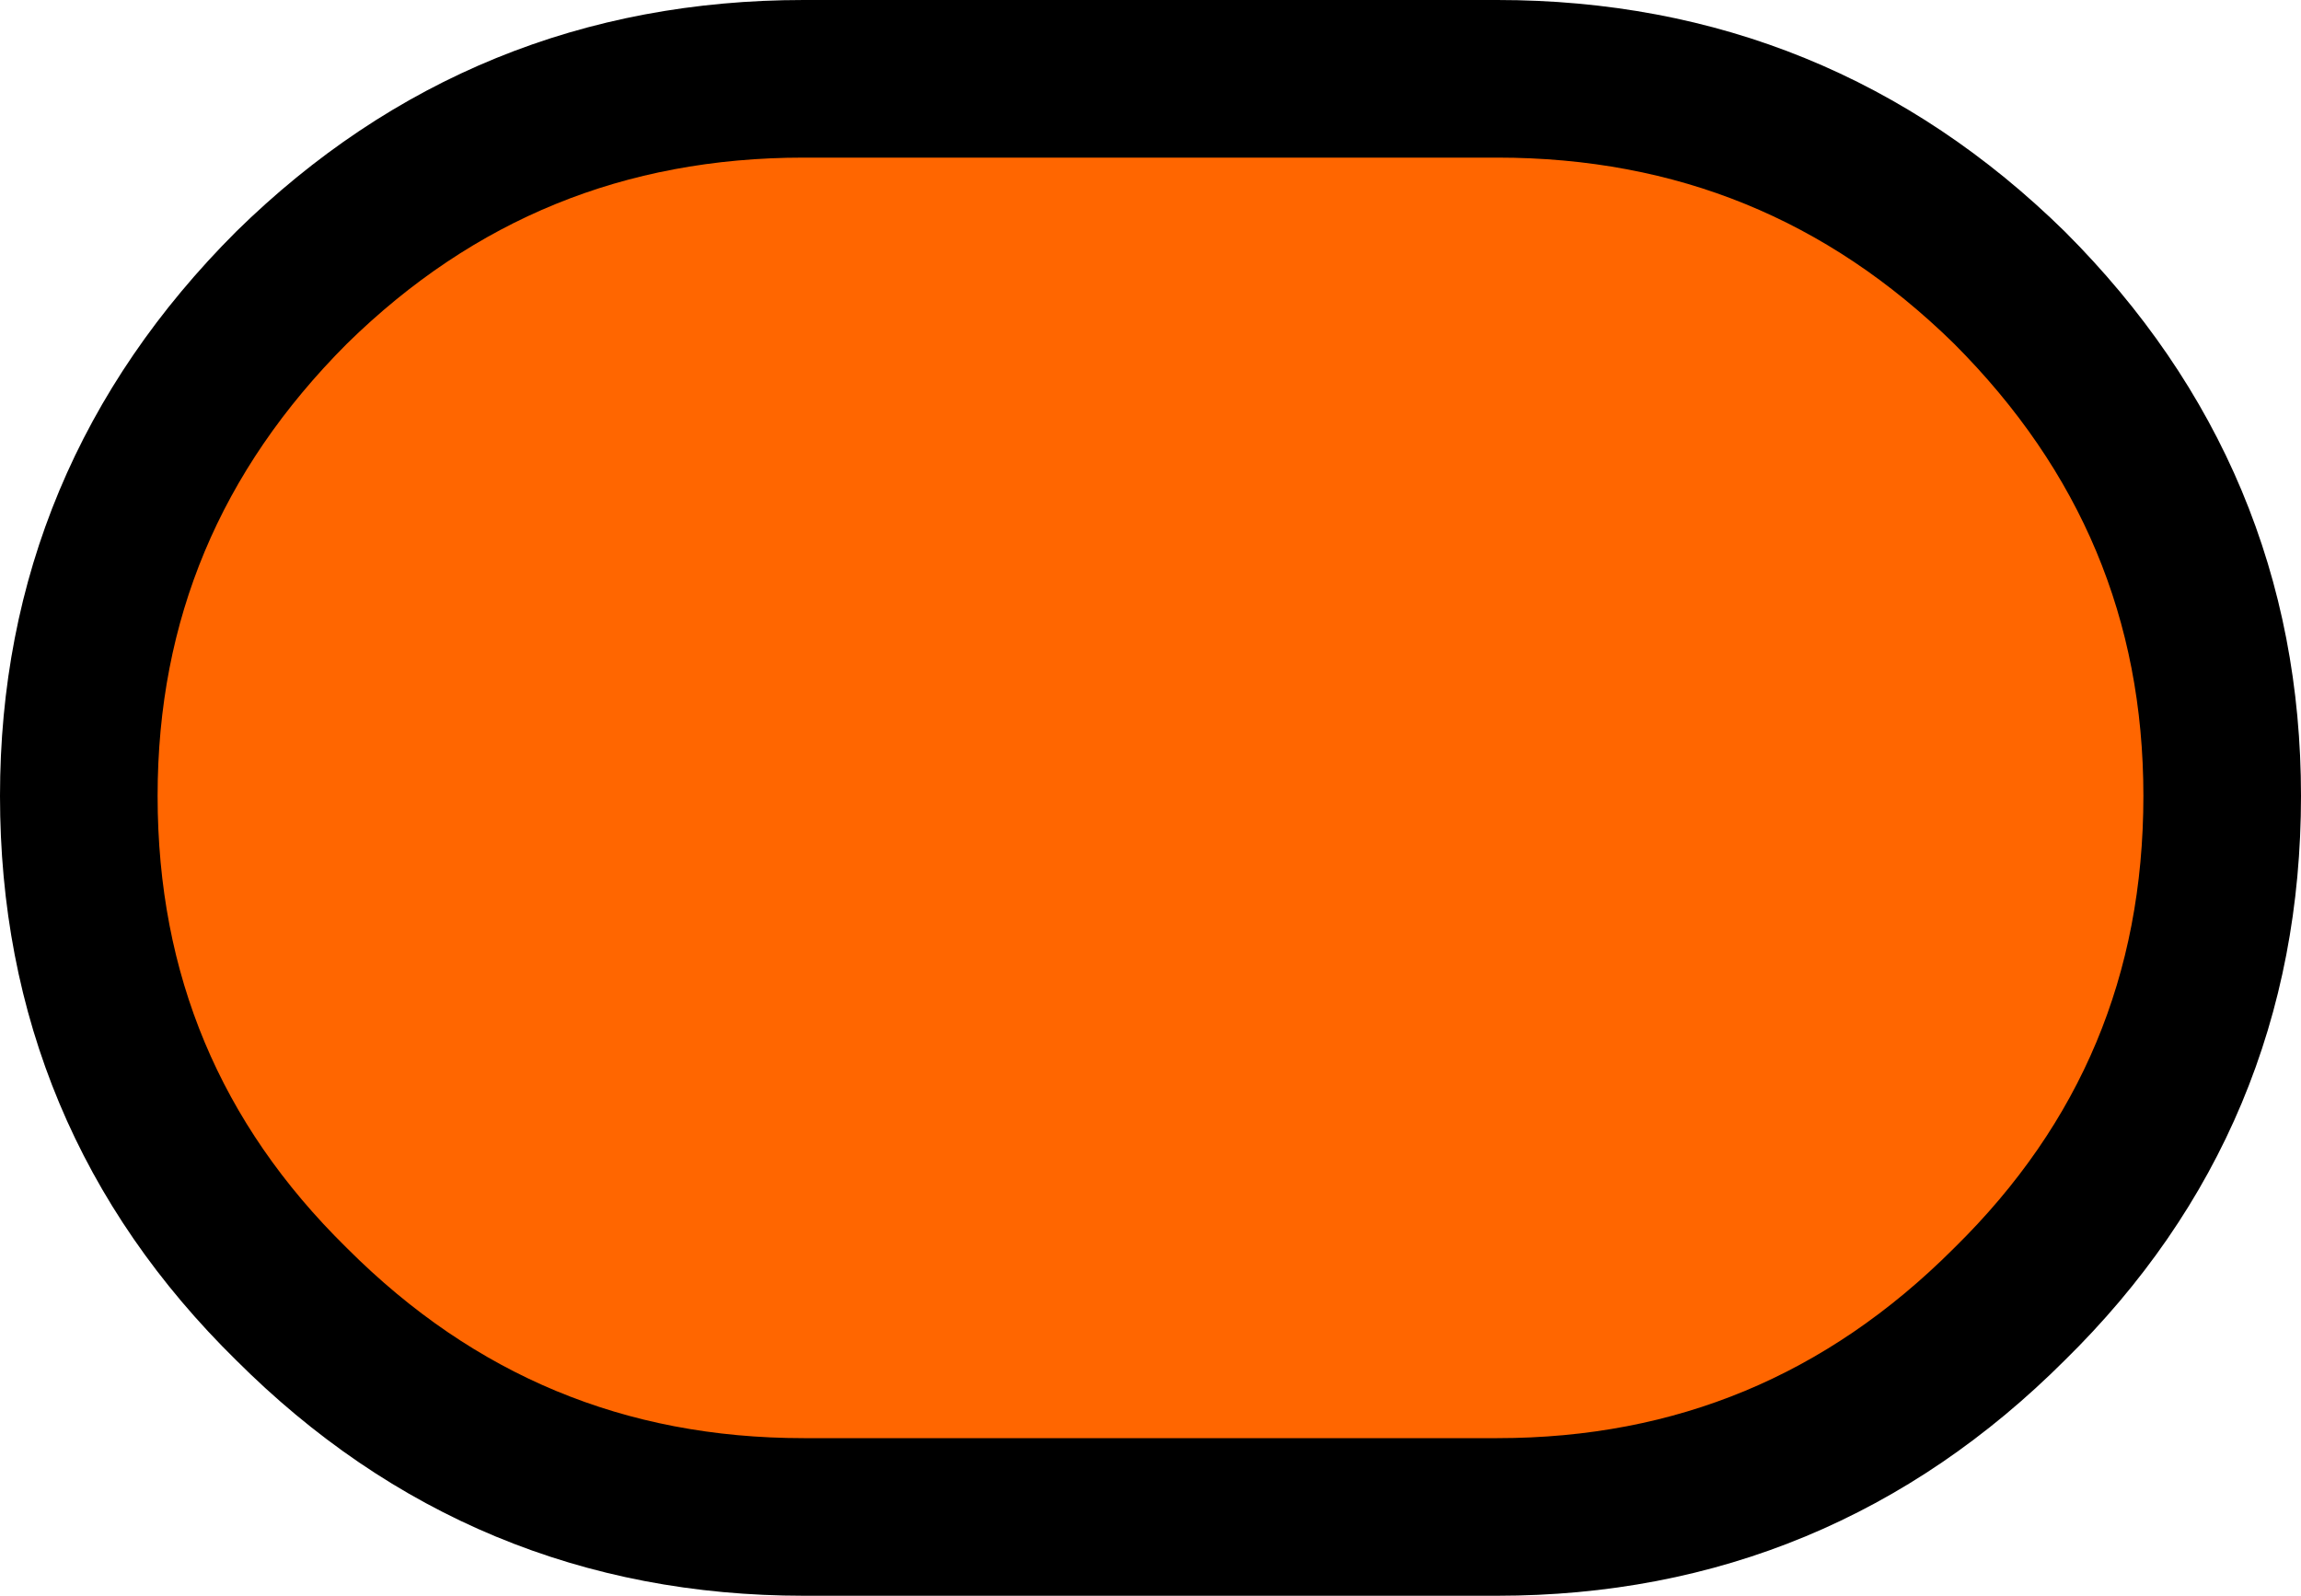
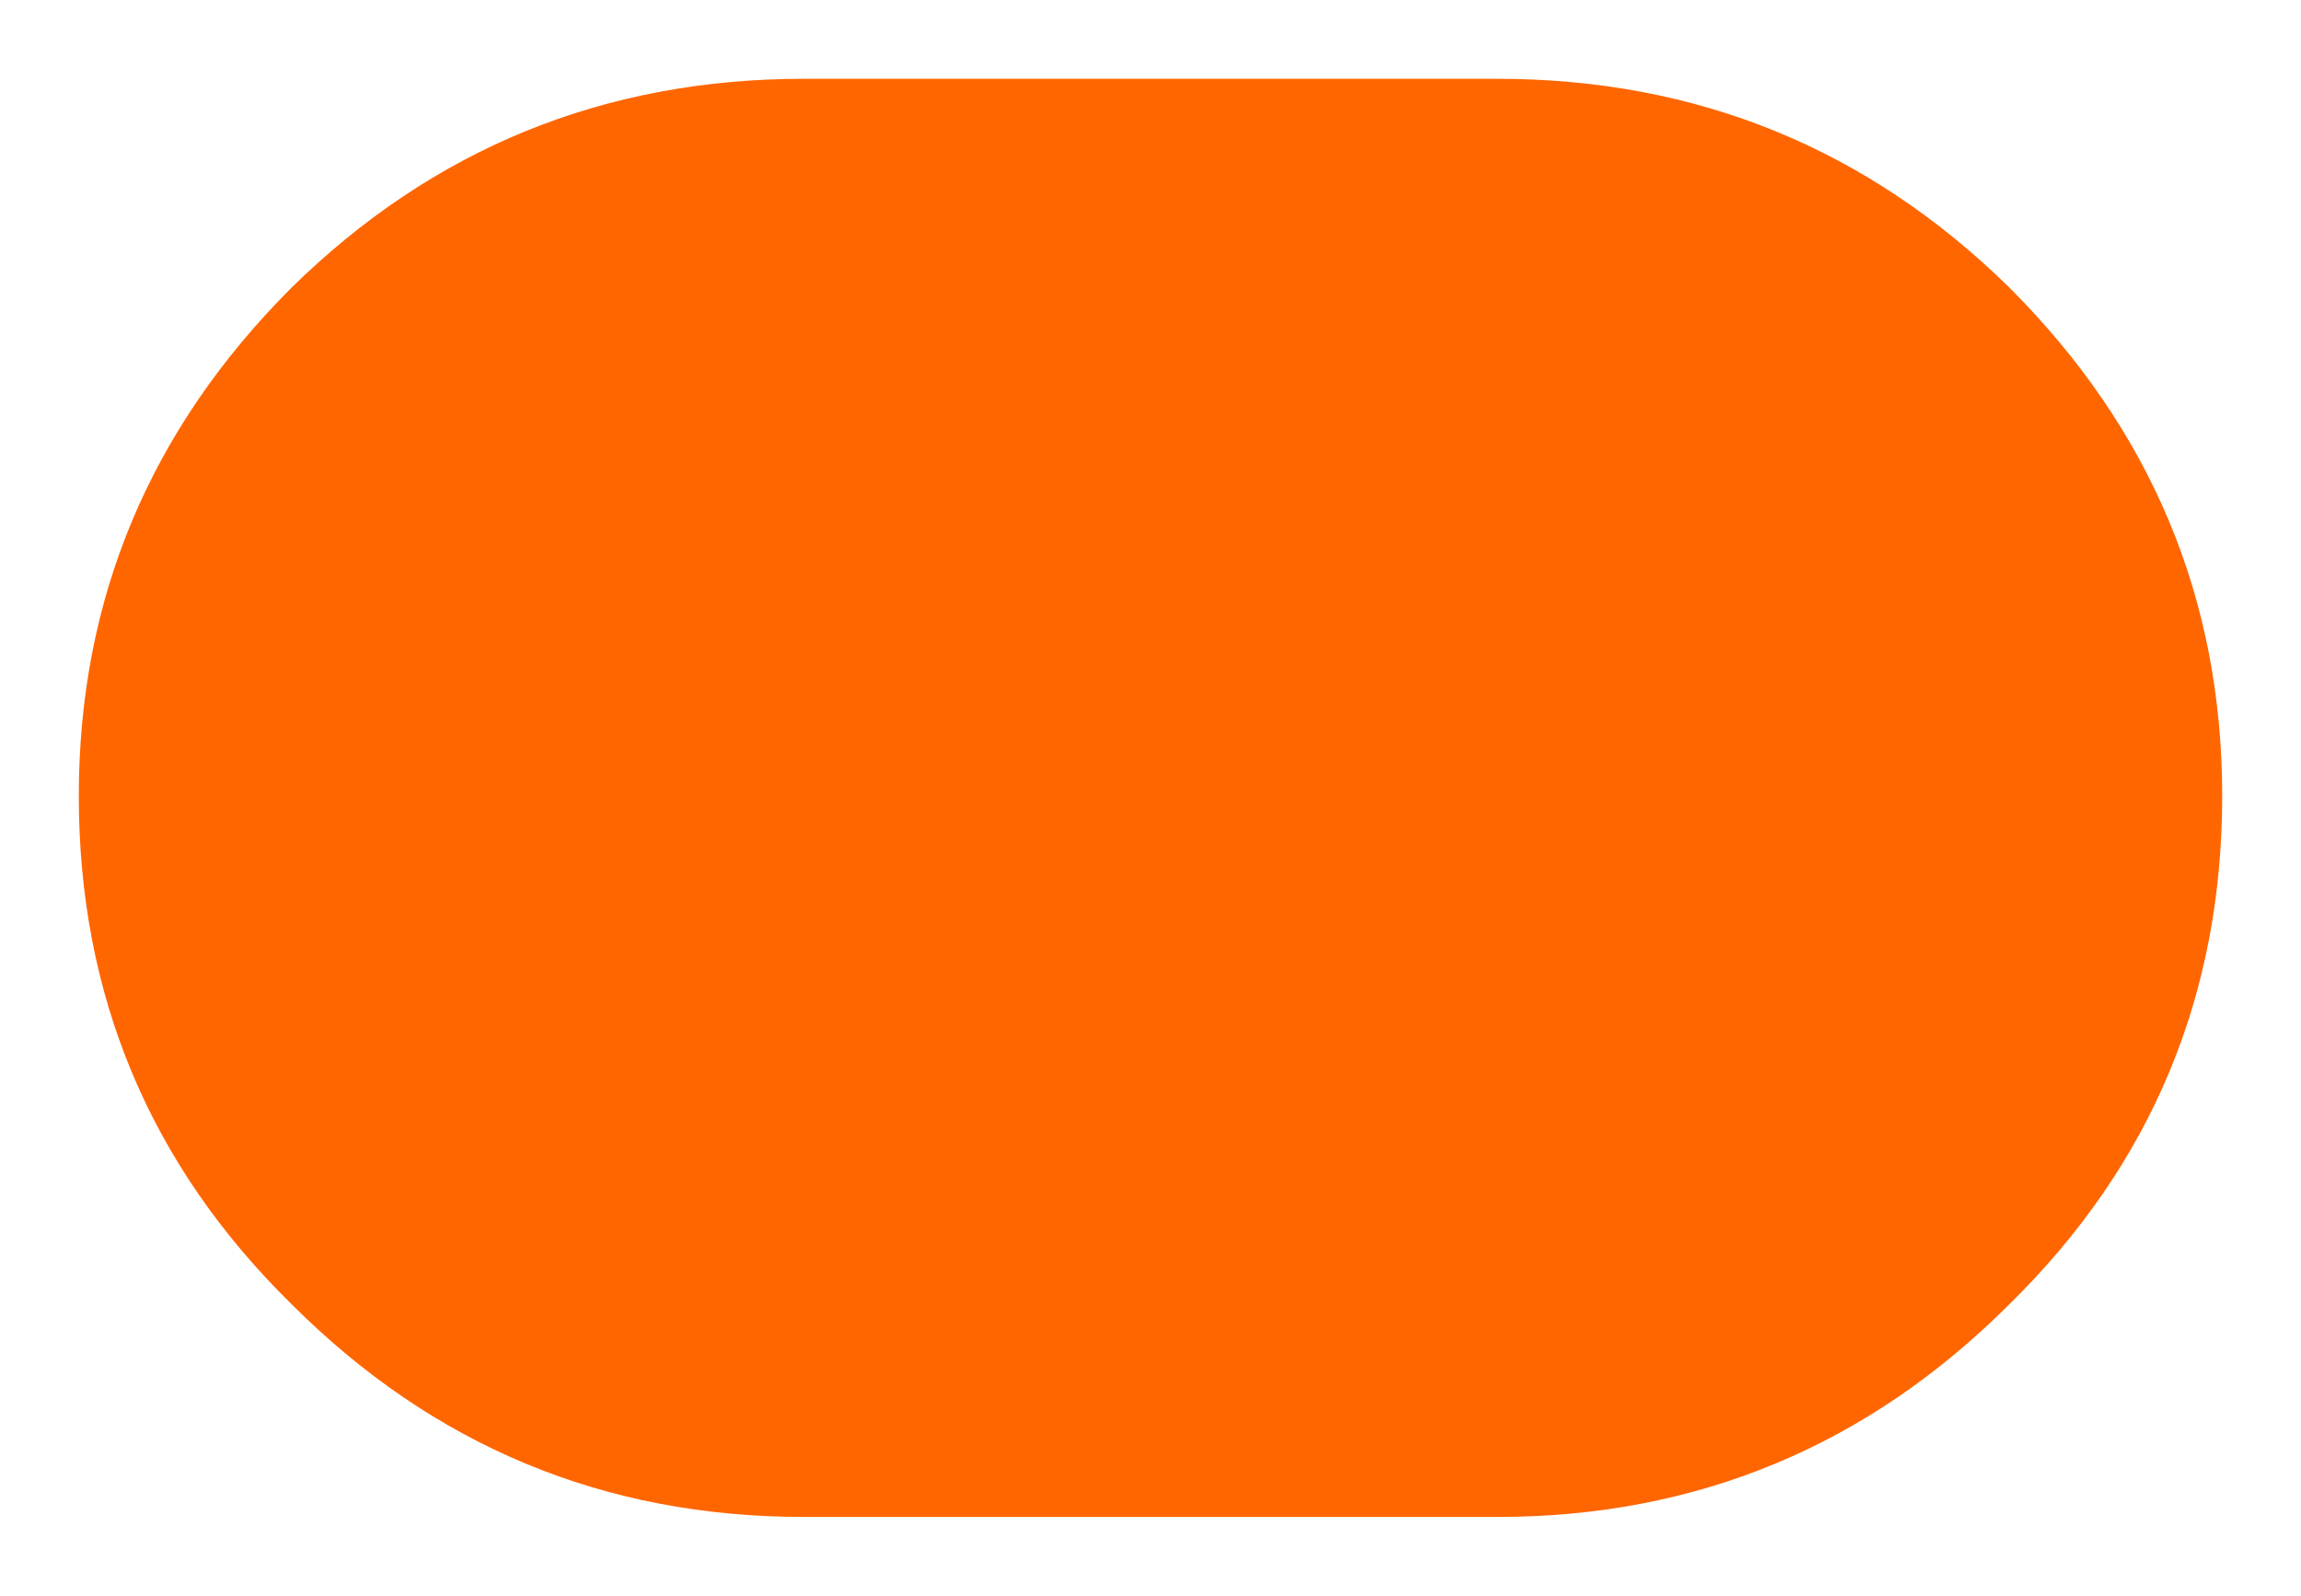
<svg xmlns="http://www.w3.org/2000/svg" height="20.25px" width="29.2px">
  <g transform="matrix(1.0, 0.0, 0.0, 1.0, 14.6, 10.1)">
    <path d="M4.4 -9.1 Q8.2 -9.1 10.9 -6.45 13.6 -3.75 13.6 0.0 13.6 3.8 10.9 6.45 8.2 9.15 4.4 9.15 L-4.4 9.15 Q-8.2 9.15 -10.9 6.45 -13.6 3.8 -13.6 0.0 -13.6 -3.75 -10.9 -6.45 -8.2 -9.1 -4.4 -9.1 L4.4 -9.1" fill="#ff6600" fill-rule="evenodd" stroke="none" />
-     <path d="M4.4 -9.1 L-4.4 -9.1 Q-8.2 -9.1 -10.9 -6.45 -13.6 -3.75 -13.6 0.0 -13.6 3.8 -10.9 6.45 -8.2 9.15 -4.4 9.15 L4.4 9.15 Q8.2 9.15 10.9 6.45 13.6 3.8 13.6 0.0 13.6 -3.75 10.9 -6.45 8.2 -9.1 4.4 -9.1 Z" fill="none" stroke="#000000" stroke-linecap="round" stroke-linejoin="round" stroke-width="2.0" />
  </g>
</svg>